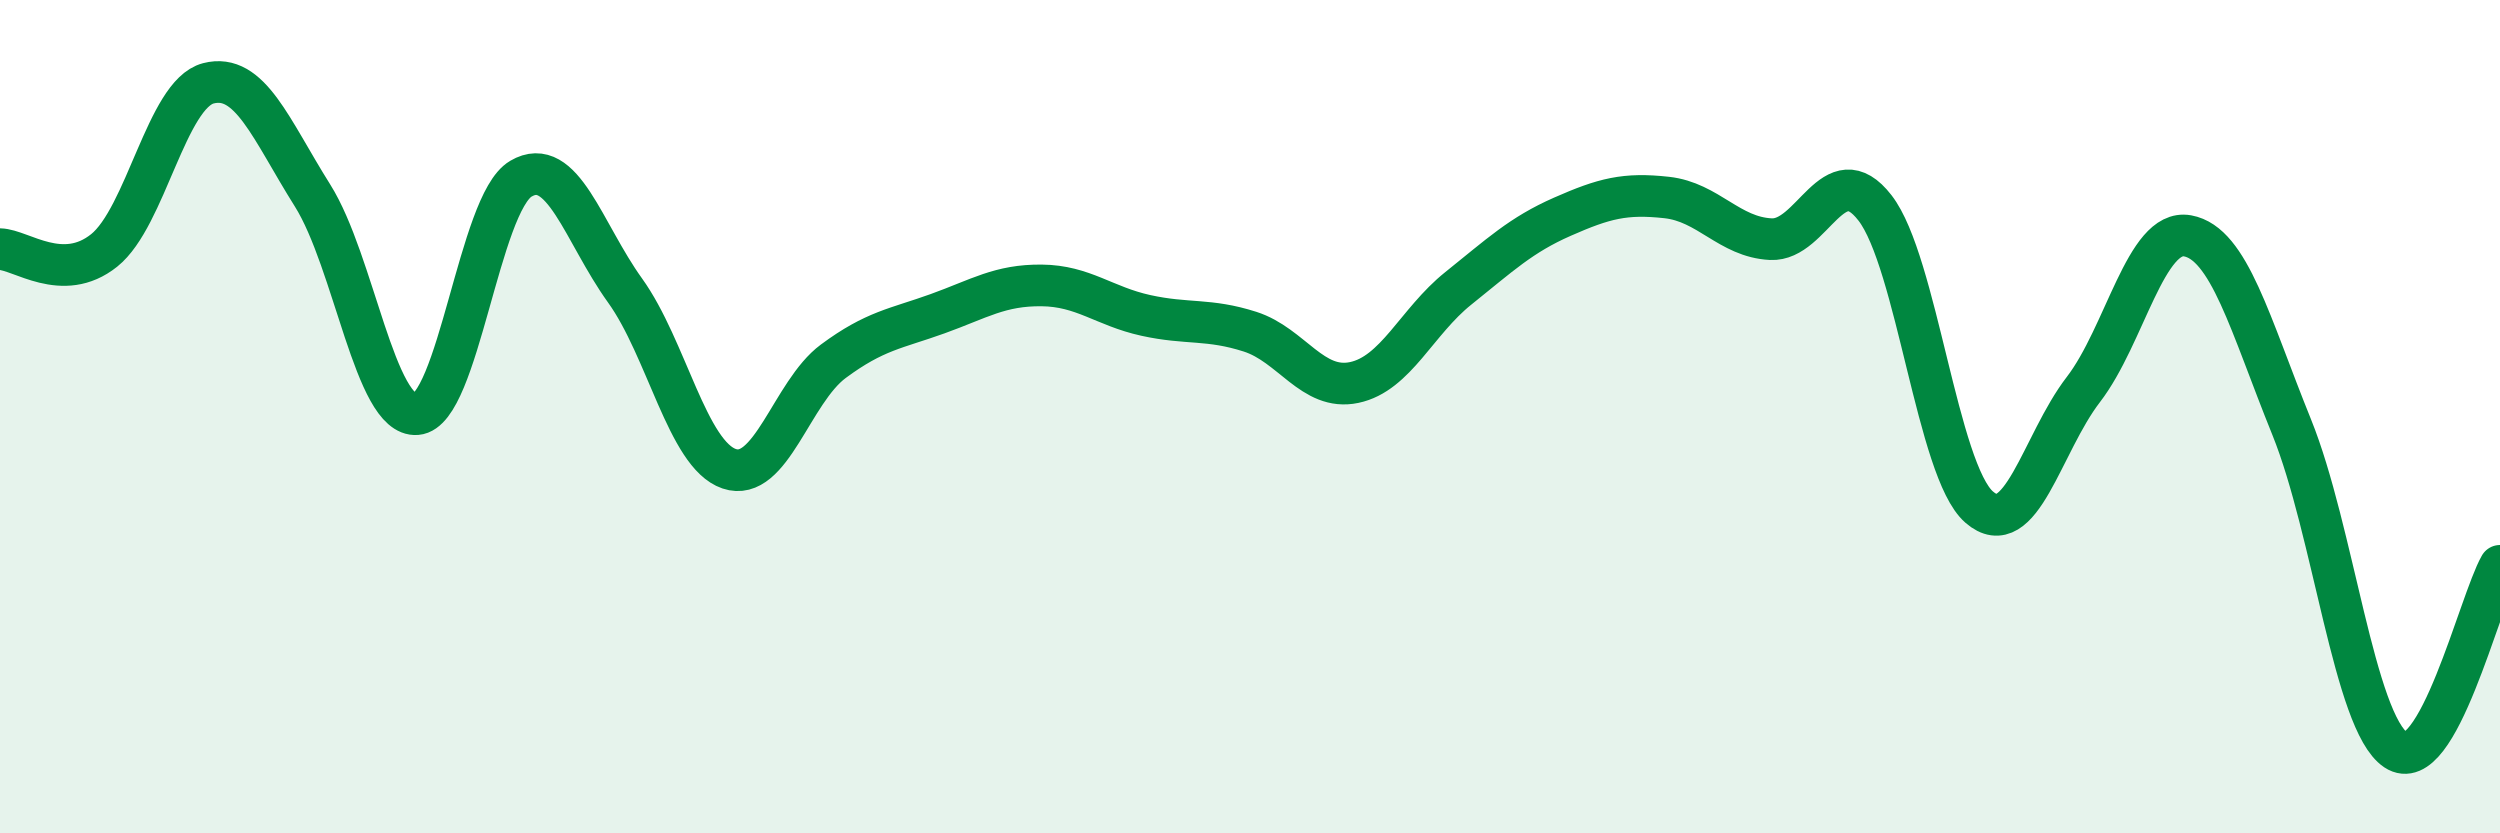
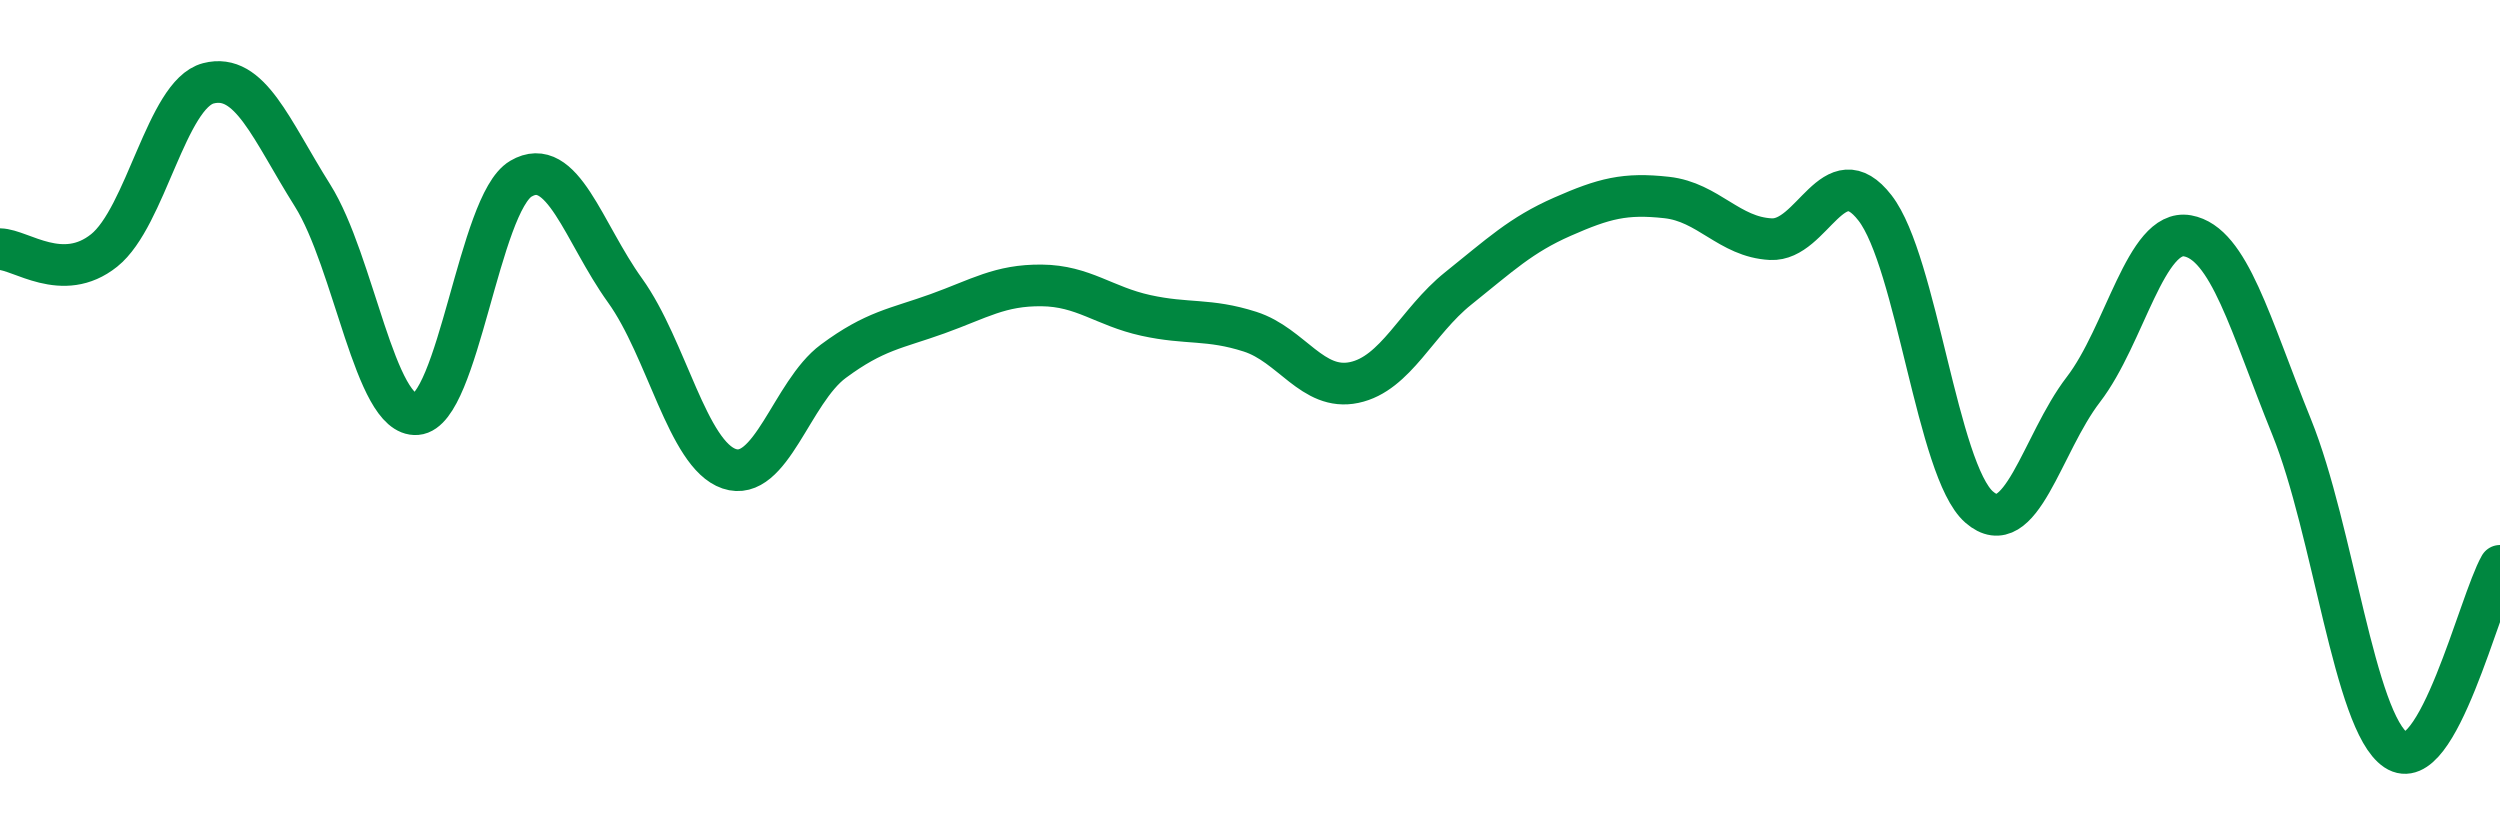
<svg xmlns="http://www.w3.org/2000/svg" width="60" height="20" viewBox="0 0 60 20">
-   <path d="M 0,5.98 C 0.5,5.99 1.5,6.81 2.5,6.01 C 3.5,5.21 4,2.26 5,2 C 6,1.74 6.5,3.1 7.5,4.69 C 8.5,6.28 9,10.02 10,9.94 C 11,9.86 11.5,4.88 12.5,4.29 C 13.5,3.7 14,5.58 15,6.97 C 16,8.36 16.5,10.91 17.5,11.25 C 18.5,11.59 19,9.41 20,8.67 C 21,7.93 21.5,7.89 22.5,7.53 C 23.5,7.17 24,6.84 25,6.85 C 26,6.86 26.5,7.35 27.5,7.57 C 28.5,7.79 29,7.64 30,7.96 C 31,8.28 31.5,9.39 32.5,9.18 C 33.5,8.97 34,7.72 35,6.92 C 36,6.12 36.5,5.64 37.5,5.2 C 38.5,4.76 39,4.63 40,4.74 C 41,4.85 41.5,5.69 42.5,5.74 C 43.5,5.79 44,3.7 45,4.99 C 46,6.28 46.5,11.3 47.5,12.17 C 48.5,13.04 49,10.65 50,9.35 C 51,8.05 51.5,5.48 52.5,5.66 C 53.5,5.84 54,7.78 55,10.25 C 56,12.72 56.5,17.33 57.5,18 C 58.5,18.67 59.5,14.46 60,13.58L60 20L0 20Z" fill="#008740" opacity="0.1" stroke-linecap="round" stroke-linejoin="round" />
  <path d="M 0,5.98 C 0.5,5.99 1.5,6.81 2.5,6.01 C 3.5,5.21 4,2.26 5,2 C 6,1.74 6.5,3.1 7.5,4.69 C 8.5,6.28 9,10.02 10,9.94 C 11,9.86 11.5,4.88 12.5,4.29 C 13.5,3.7 14,5.58 15,6.97 C 16,8.36 16.5,10.91 17.5,11.25 C 18.5,11.59 19,9.41 20,8.67 C 21,7.93 21.5,7.89 22.5,7.53 C 23.5,7.17 24,6.84 25,6.85 C 26,6.86 26.5,7.35 27.5,7.57 C 28.5,7.79 29,7.64 30,7.96 C 31,8.28 31.5,9.39 32.5,9.18 C 33.5,8.97 34,7.72 35,6.92 C 36,6.12 36.5,5.64 37.5,5.2 C 38.5,4.76 39,4.63 40,4.74 C 41,4.85 41.5,5.69 42.5,5.74 C 43.5,5.79 44,3.7 45,4.99 C 46,6.28 46.5,11.3 47.5,12.17 C 48.5,13.04 49,10.65 50,9.35 C 51,8.05 51.5,5.48 52.5,5.66 C 53.5,5.84 54,7.78 55,10.25 C 56,12.72 56.5,17.33 57.5,18 C 58.5,18.67 59.5,14.46 60,13.58" stroke="#008740" stroke-width="1" fill="none" stroke-linecap="round" stroke-linejoin="round" />
</svg>